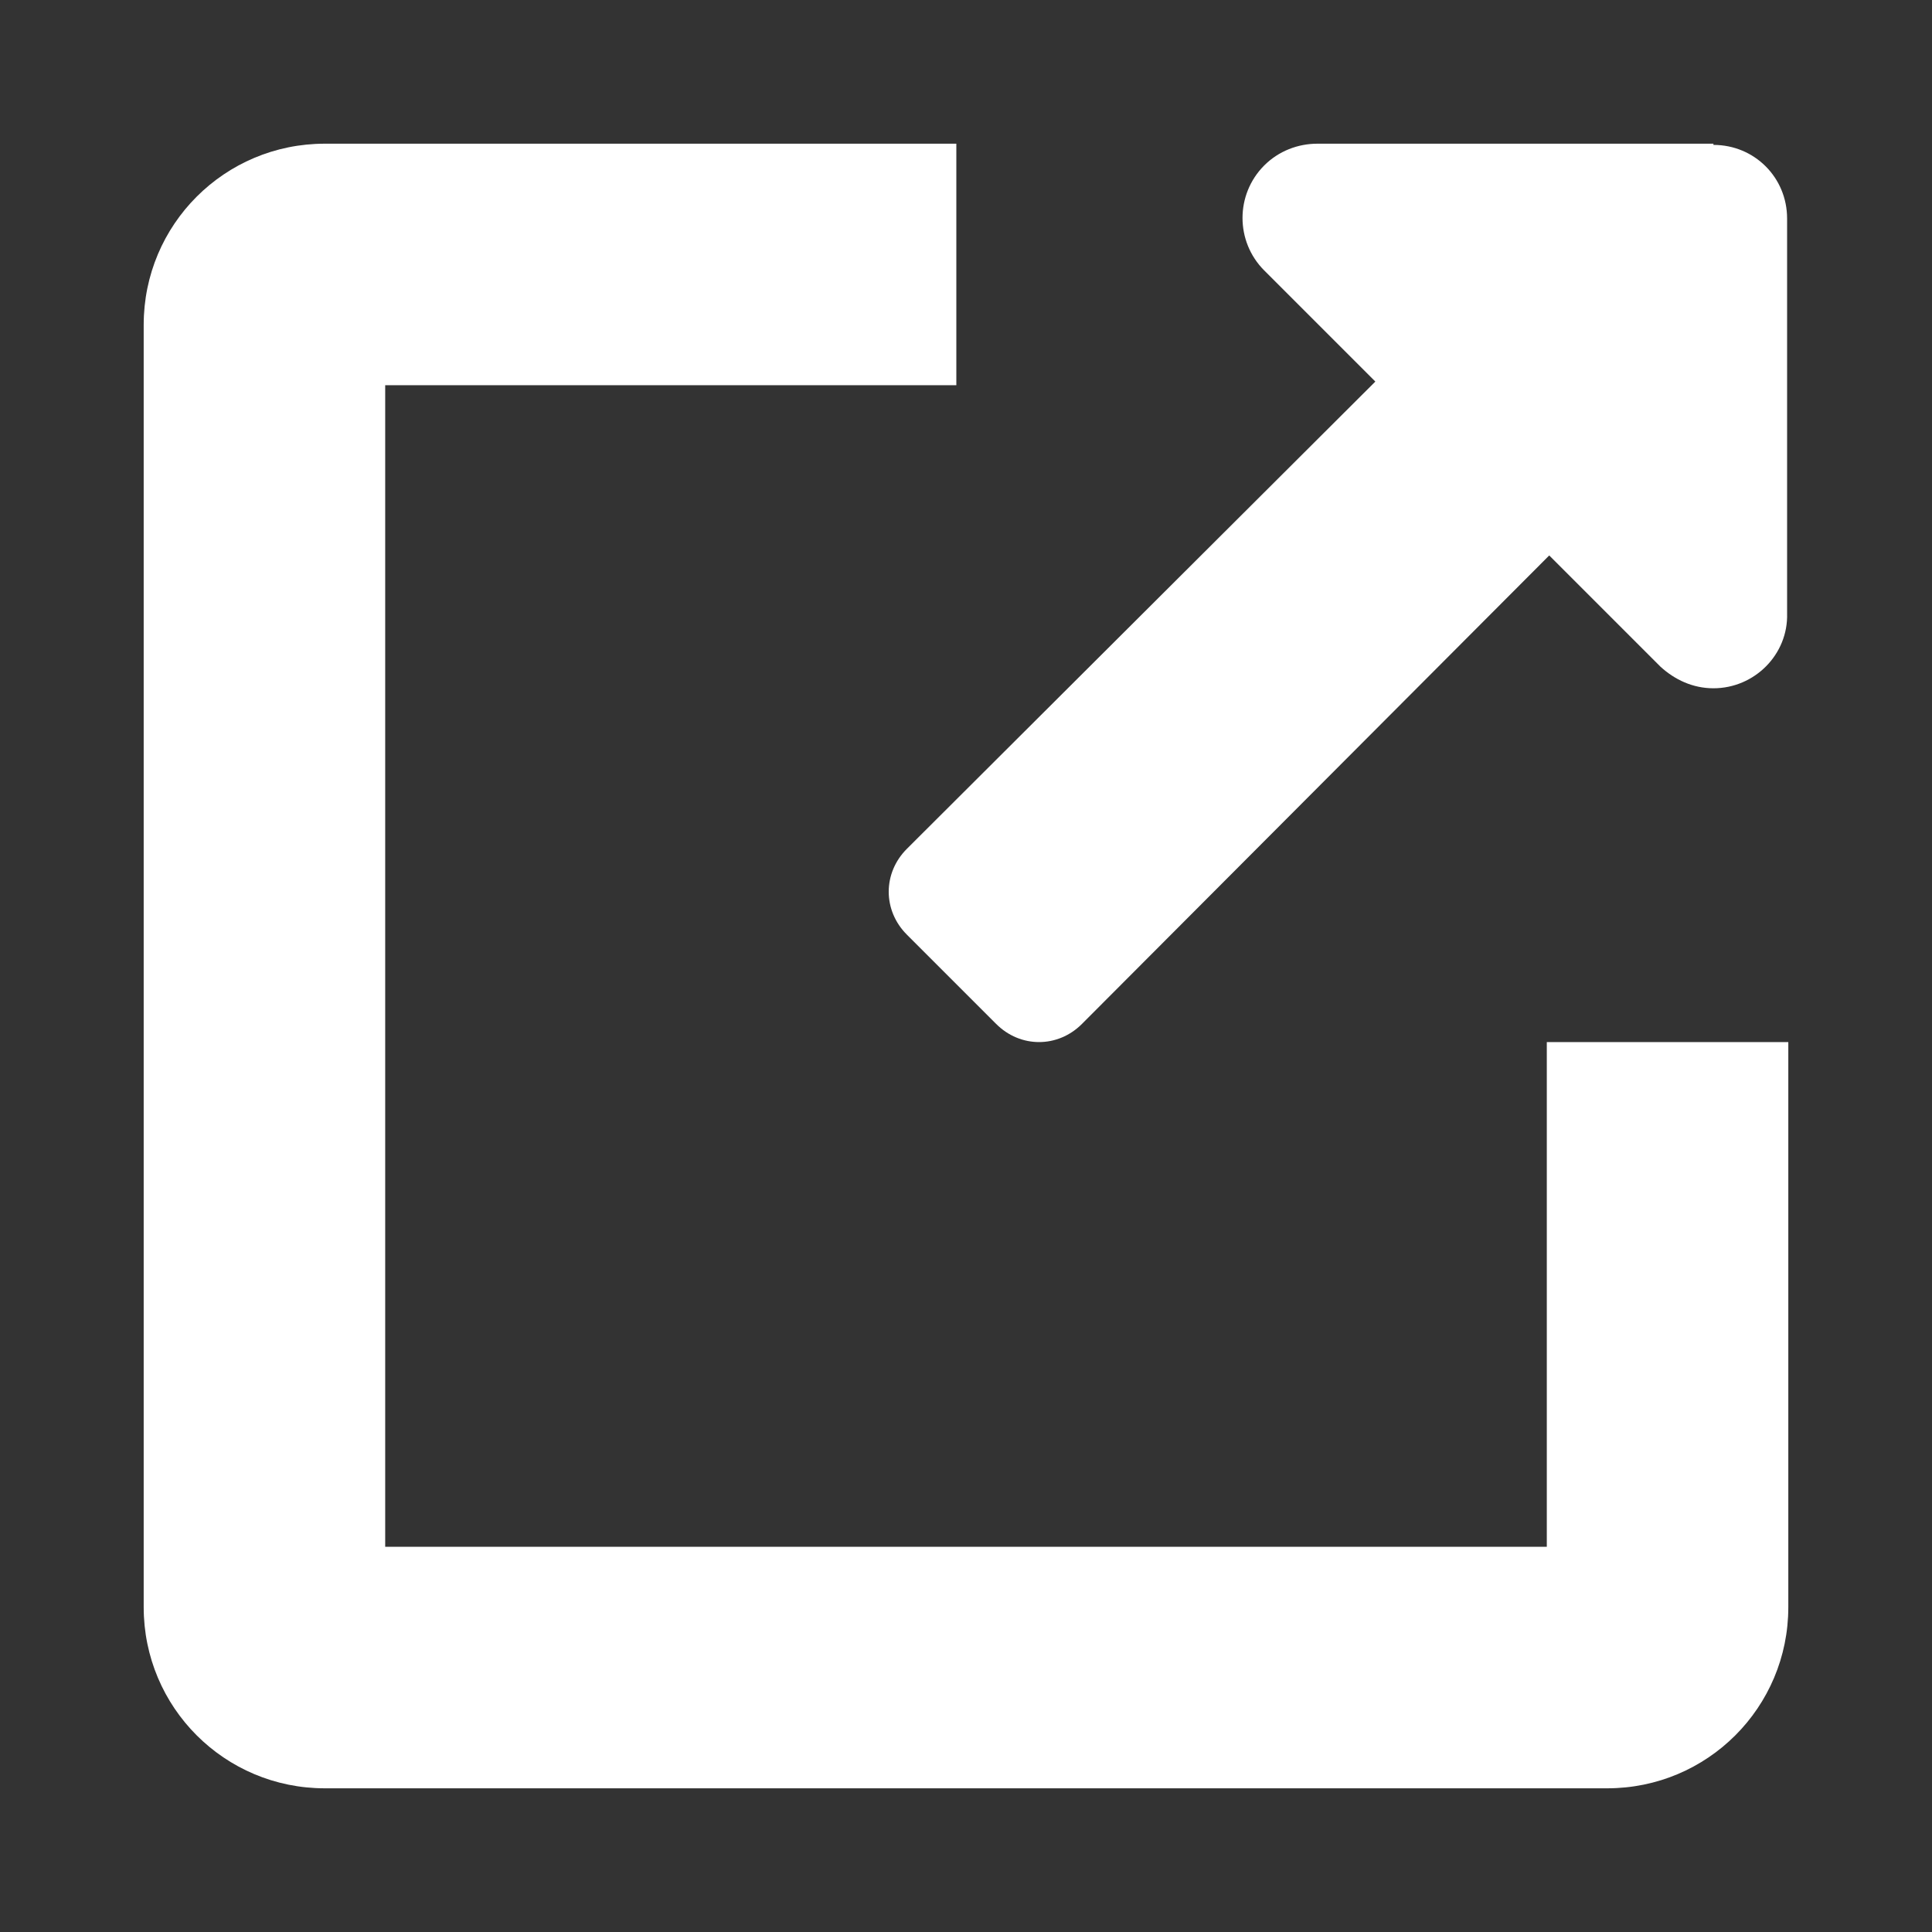
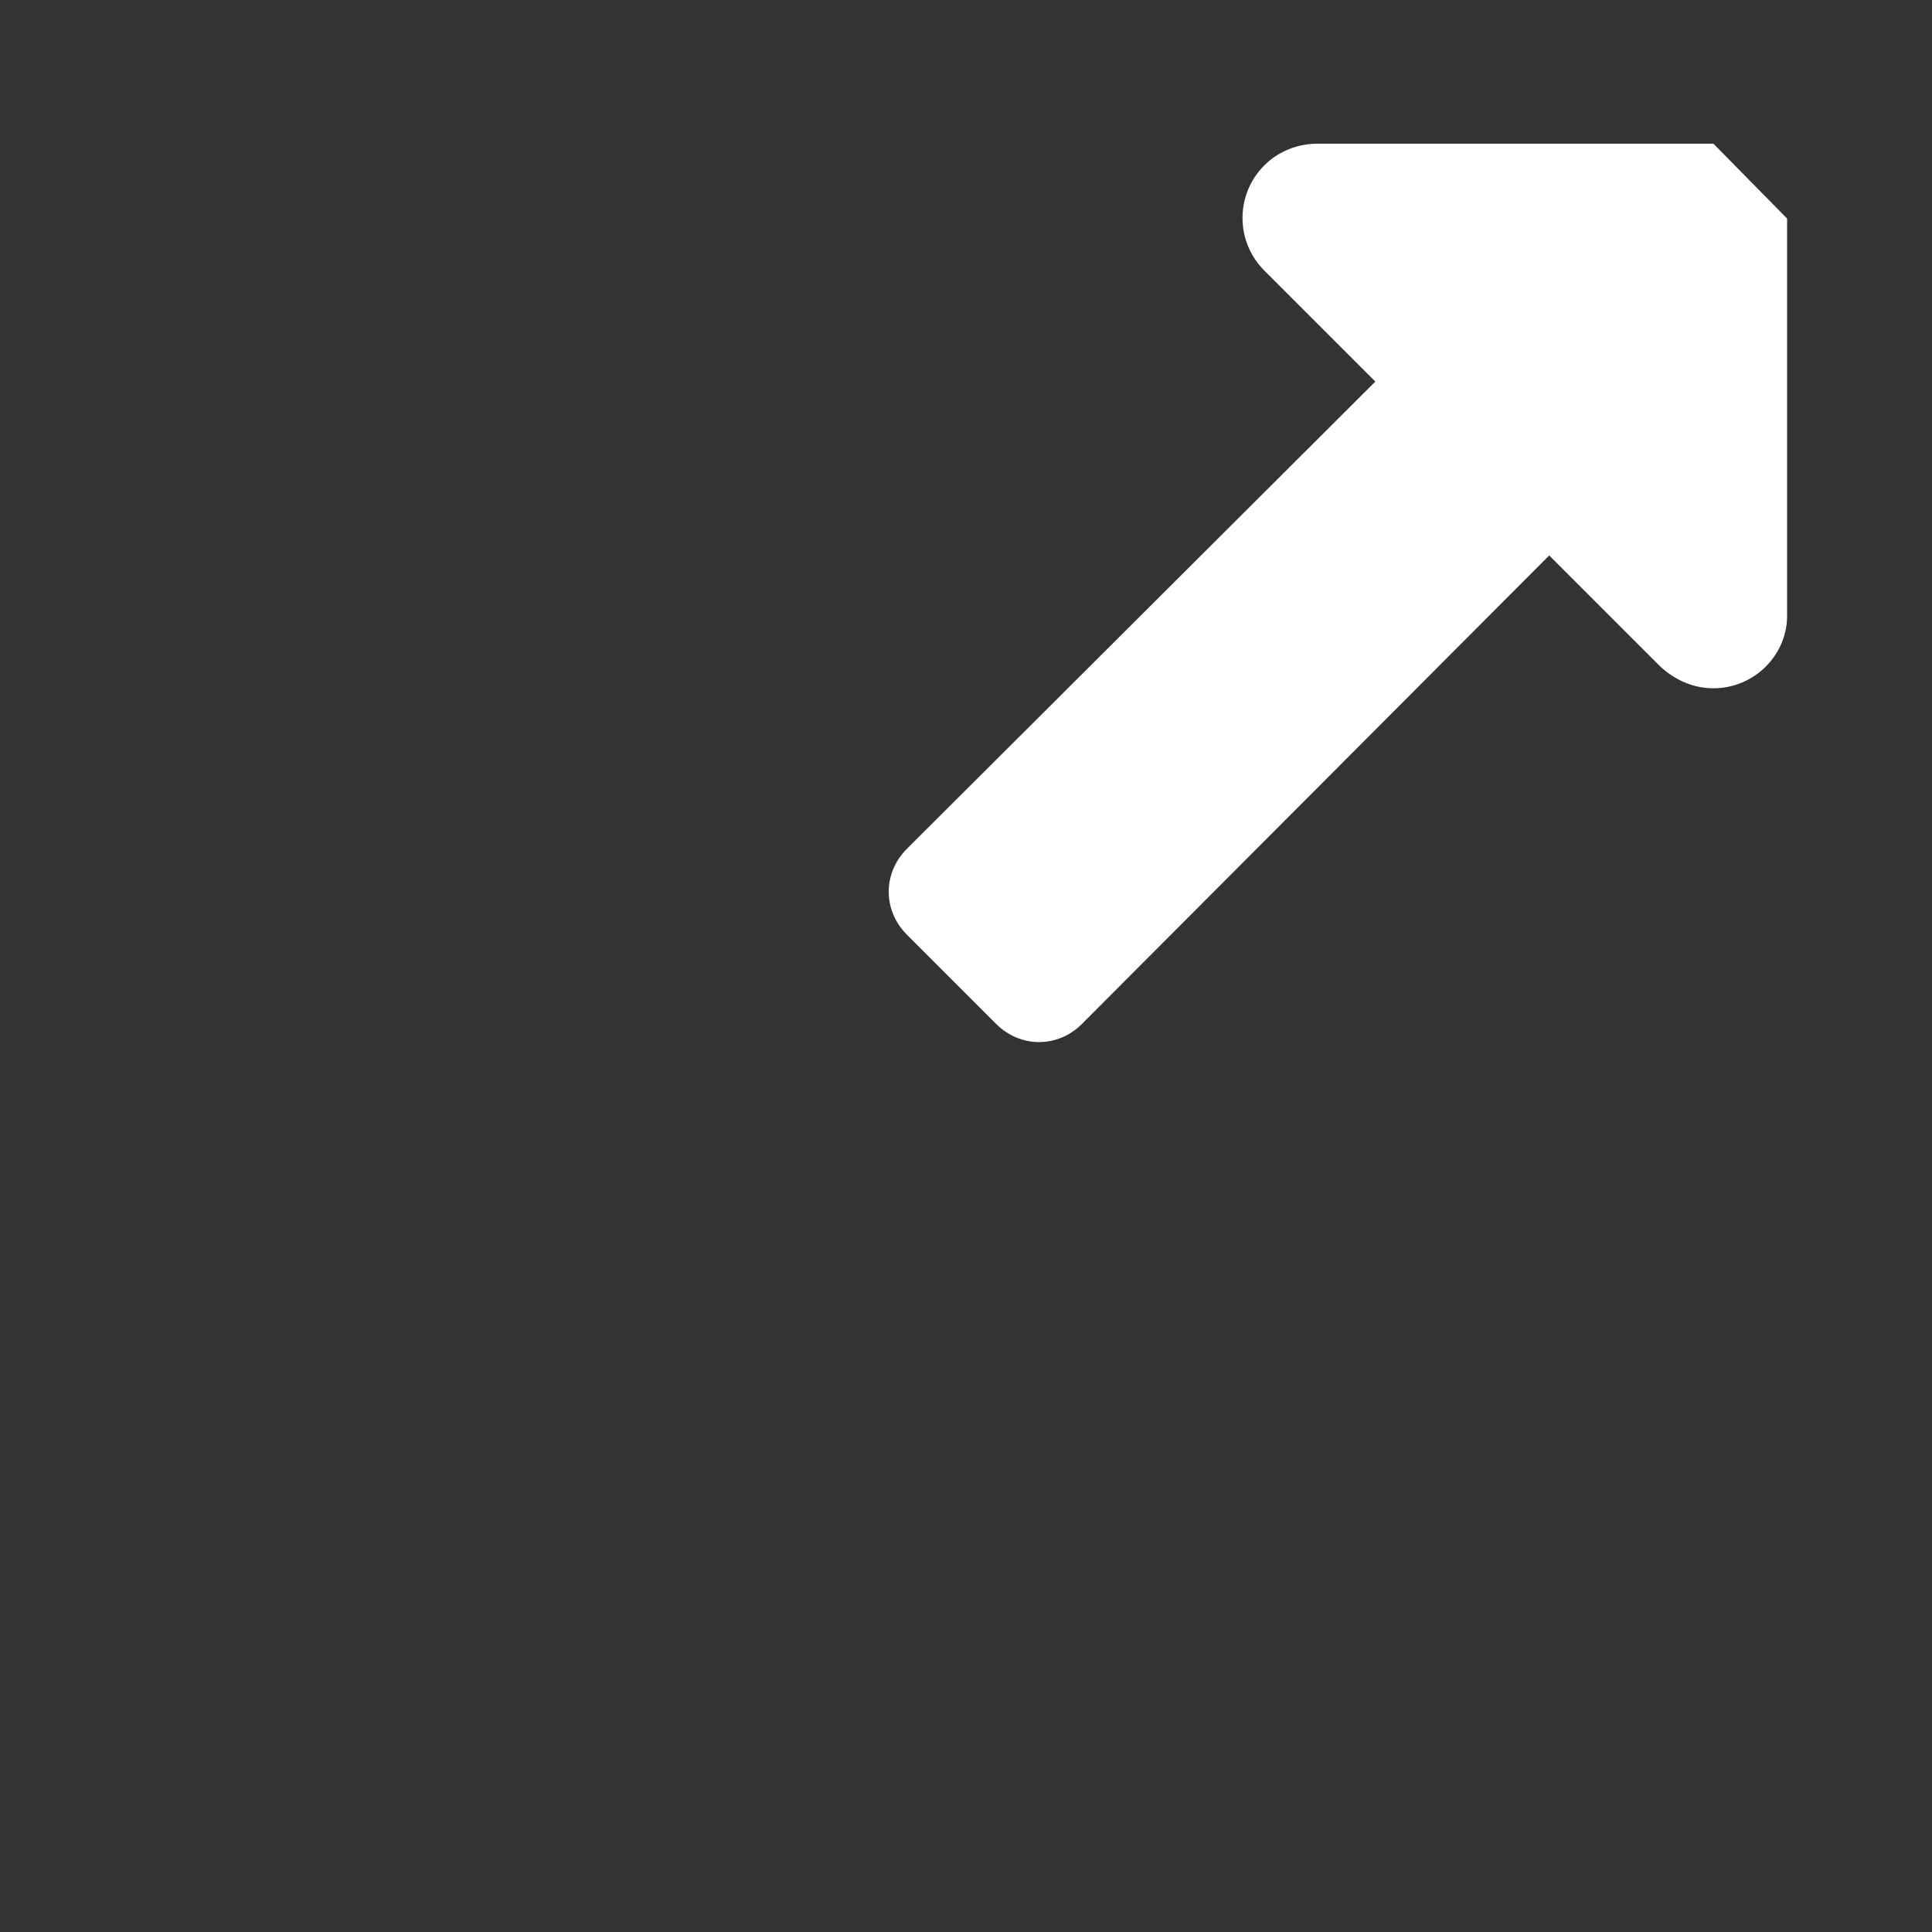
<svg xmlns="http://www.w3.org/2000/svg" id="_レイヤー_2" viewBox="0 0 16 16">
  <rect x="0" y="0" width="16" height="16" fill="#333333" stroke="none" />
  <defs>
    <style>.cls-1{fill:none;}.cls-2{fill:#ffffff;}</style>
  </defs>
  <g id="_レイヤー_1-2">
-     <rect class="cls-1" width="16" height="16" />
    <g>
-       <path class="cls-2" d="M12.81,12.81H3.19V3.19H7.92V1.19H2.69c-.83,0-1.5,.67-1.5,1.5V13.31c0,.83,.67,1.5,1.5,1.5H13.31c.83,0,1.5-.67,1.5-1.5v-4.68h-2v4.18Z" />
-       <path class="cls-2" d="M14.19,1.19h-3.28c-.16,0-.32,.06-.44,.18-.24,.24-.24,.63,0,.87l.92,.92-3.88,3.87c-.2,.2-.2,.51,0,.71l.74,.74c.2,.2,.51,.2,.71,0l3.87-3.88,.92,.92c.12,.11,.27,.18,.44,.18,.34,0,.62-.28,.61-.62V1.81c0-.34-.27-.61-.61-.61Z" />
+       <path class="cls-2" d="M14.19,1.19h-3.28c-.16,0-.32,.06-.44,.18-.24,.24-.24,.63,0,.87l.92,.92-3.88,3.87c-.2,.2-.2,.51,0,.71l.74,.74c.2,.2,.51,.2,.71,0l3.87-3.88,.92,.92c.12,.11,.27,.18,.44,.18,.34,0,.62-.28,.61-.62V1.81Z" />
    </g>
  </g>
</svg>